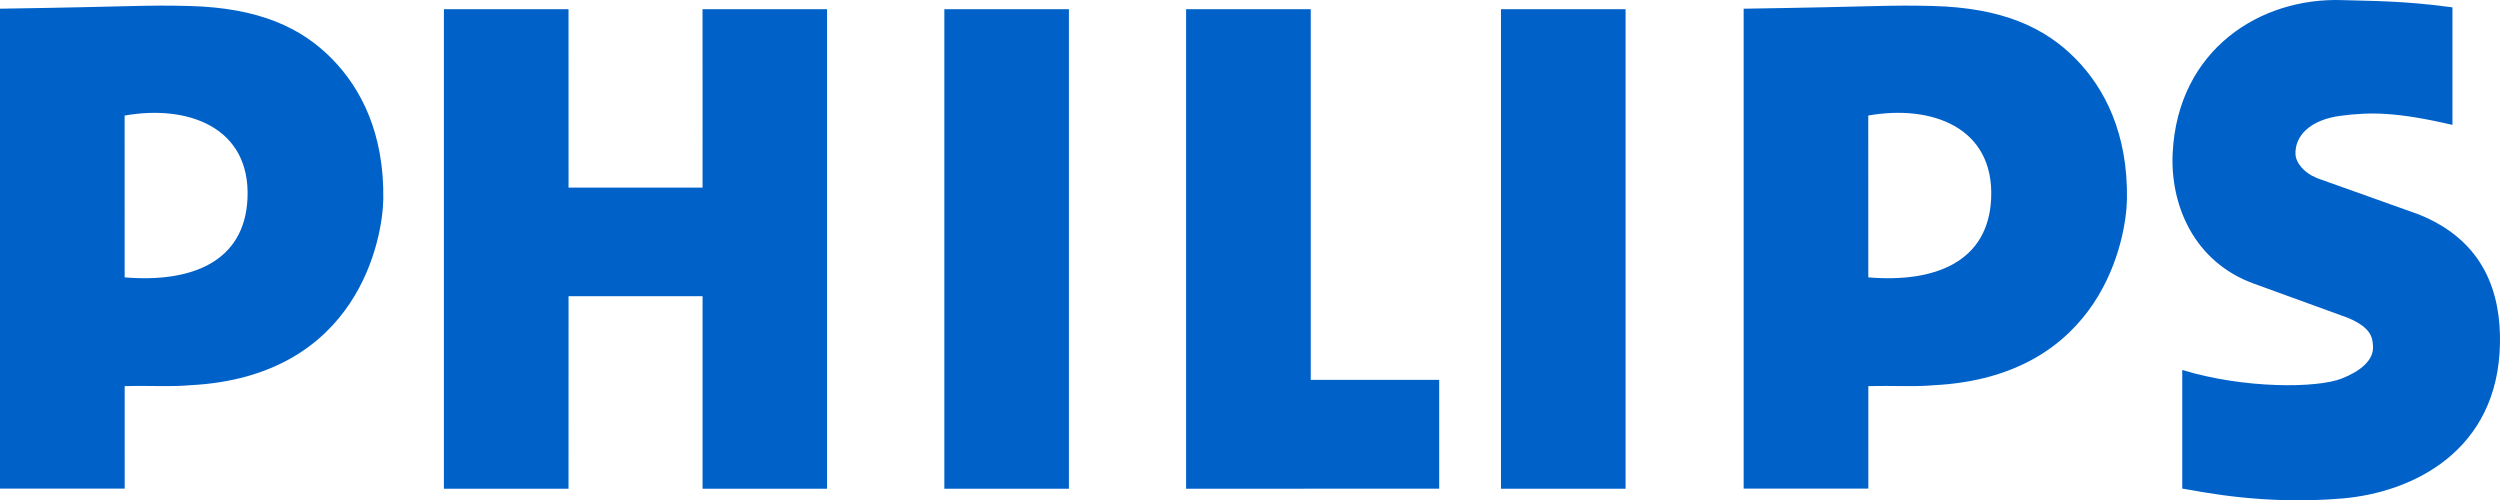
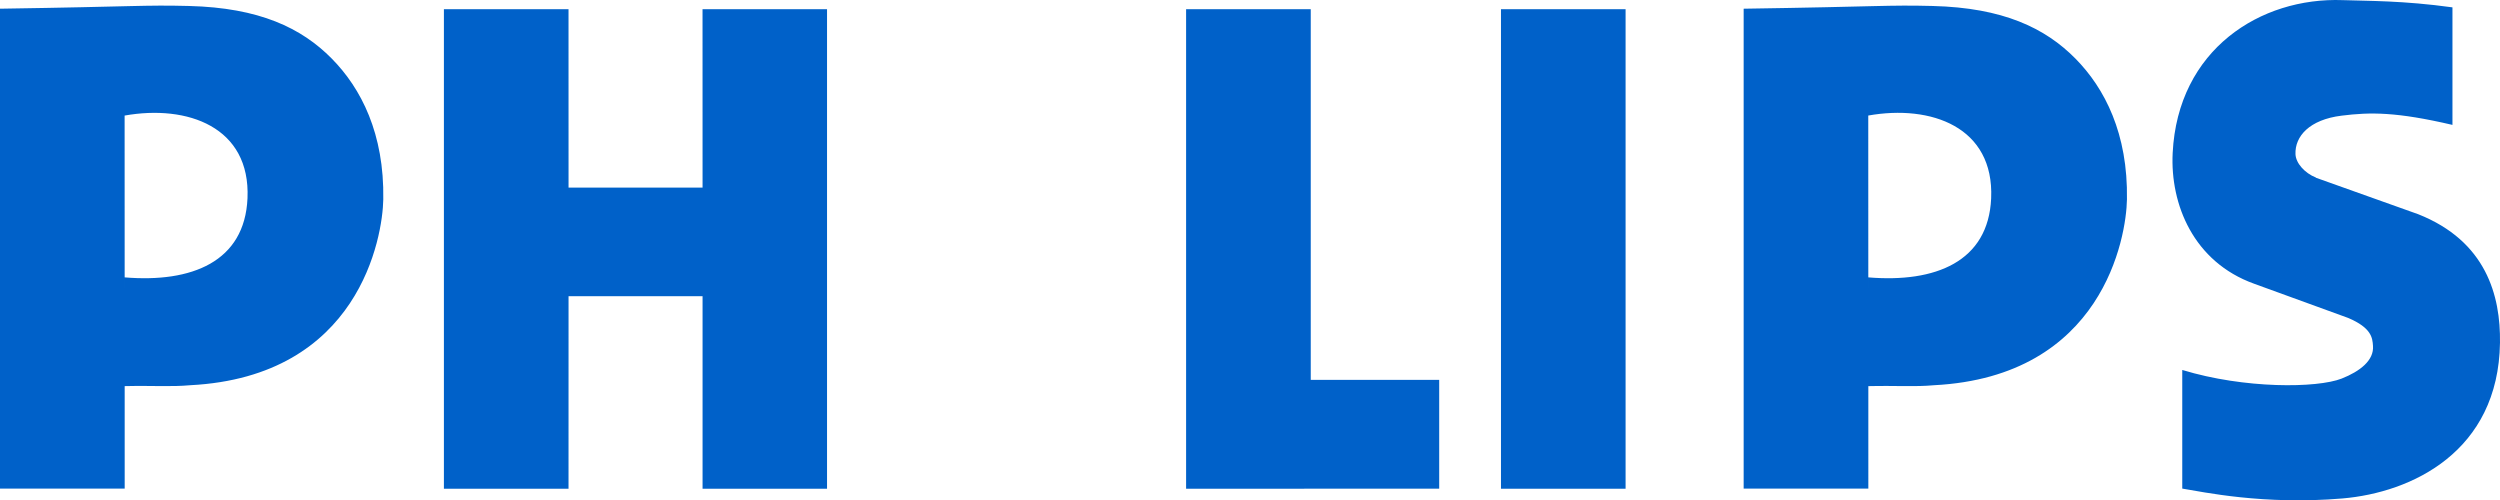
<svg xmlns="http://www.w3.org/2000/svg" width="395.527" height="79.155" viewBox="0 0 395.527 79.155">
  <g fill="#0061C9">
-     <path d="M328.365 9.28c-4.812-4.88-11.5-8.054-22.58-8.334-7.213-.184-8.1.102-29.92.432v75.926h19.726V61.09c4.566-.104 7.238.14 10.375-.142 26.74-1.368 30.438-23.404 30.54-29.4.174-10.403-3.504-17.563-8.14-22.266zm-13.342 22.09c-.438 10.052-8.84 13.393-19.436 12.514v2.795l-.008-28.4c9.947-1.766 19.93 1.806 19.443 13.09zM366.405 28.12l16.17 5.767c10.77 4.264 13.053 12.89 12.95 20.327-.244 17.25-13.98 23.72-24.928 24.646-12.452 1.06-22.09-1.033-25.34-1.562V58.532c9.858 3.005 21.324 2.886 25.207 1.368 2.92-1.152 5.153-2.89 4.968-5.188-.086-1.248-.214-2.832-3.92-4.408l-14.9-5.42c-9.582-3.454-13.274-12.557-12.872-20.67C344.55 7.83 357.62-.46 370.655.02c4.03.148 9.455.055 17.35 1.144V19.76c-8.838-2.066-12.996-2.035-17.548-1.46-5.1.632-7.39 3.275-7.288 6.085.056 1.443 1.478 3.008 3.235 3.705v.03zM89.95 29.682h21.203l-.005-28.227h19.698V77.32h-19.693V46.857H89.95l-.004 30.463H70.23V1.455h19.716zM169.113 77.32V1.455h-19.708V77.32zM257.185 77.32V1.455H237.47V77.32zM207.375 60.1h20.322v17.216l-40.043.004V1.455h19.72zM52.497 9.28C47.687 4.4 41.004 1.226 29.92.946c-7.22-.184-8.1.1-29.92.43v75.929h19.727l-.002-16.218c4.567-.104 7.24.14 10.374-.142 26.742-1.368 30.438-23.404 30.54-29.4.173-10.402-3.504-17.562-8.143-22.265zm-13.34 22.09c-.44 10.052-8.836 13.393-19.434 12.514v2.795l-.008-28.396c9.947-1.77 19.933 1.802 19.442 13.085z" />
+     <path d="M328.365 9.28c-4.812-4.88-11.5-8.054-22.58-8.334-7.213-.184-8.1.102-29.92.432v75.926h19.726V61.09c4.566-.104 7.238.14 10.375-.142 26.74-1.368 30.438-23.404 30.54-29.4.174-10.403-3.504-17.563-8.14-22.266zm-13.342 22.09c-.438 10.052-8.84 13.393-19.436 12.514v2.795l-.008-28.4c9.947-1.766 19.93 1.806 19.443 13.09zM366.405 28.12l16.17 5.767c10.77 4.264 13.053 12.89 12.95 20.327-.244 17.25-13.98 23.72-24.928 24.646-12.452 1.06-22.09-1.033-25.34-1.562V58.532c9.858 3.005 21.324 2.886 25.207 1.368 2.92-1.152 5.153-2.89 4.968-5.188-.086-1.248-.214-2.832-3.92-4.408l-14.9-5.42c-9.582-3.454-13.274-12.557-12.872-20.67C344.55 7.83 357.62-.46 370.655.02c4.03.148 9.455.055 17.35 1.144V19.76c-8.838-2.066-12.996-2.035-17.548-1.46-5.1.632-7.39 3.275-7.288 6.085.056 1.443 1.478 3.008 3.235 3.705v.03zM89.95 29.682h21.203l-.005-28.227h19.698V77.32h-19.693V46.857H89.95l-.004 30.463H70.23V1.455h19.716zM169.113 77.32V1.455V77.32zM257.185 77.32V1.455H237.47V77.32zM207.375 60.1h20.322v17.216l-40.043.004V1.455h19.72zM52.497 9.28C47.687 4.4 41.004 1.226 29.92.946c-7.22-.184-8.1.1-29.92.43v75.929h19.727l-.002-16.218c4.567-.104 7.24.14 10.374-.142 26.742-1.368 30.438-23.404 30.54-29.4.173-10.402-3.504-17.562-8.143-22.265zm-13.34 22.09c-.44 10.052-8.836 13.393-19.434 12.514v2.795l-.008-28.396c9.947-1.77 19.933 1.802 19.442 13.085z" />
  </g>
</svg>